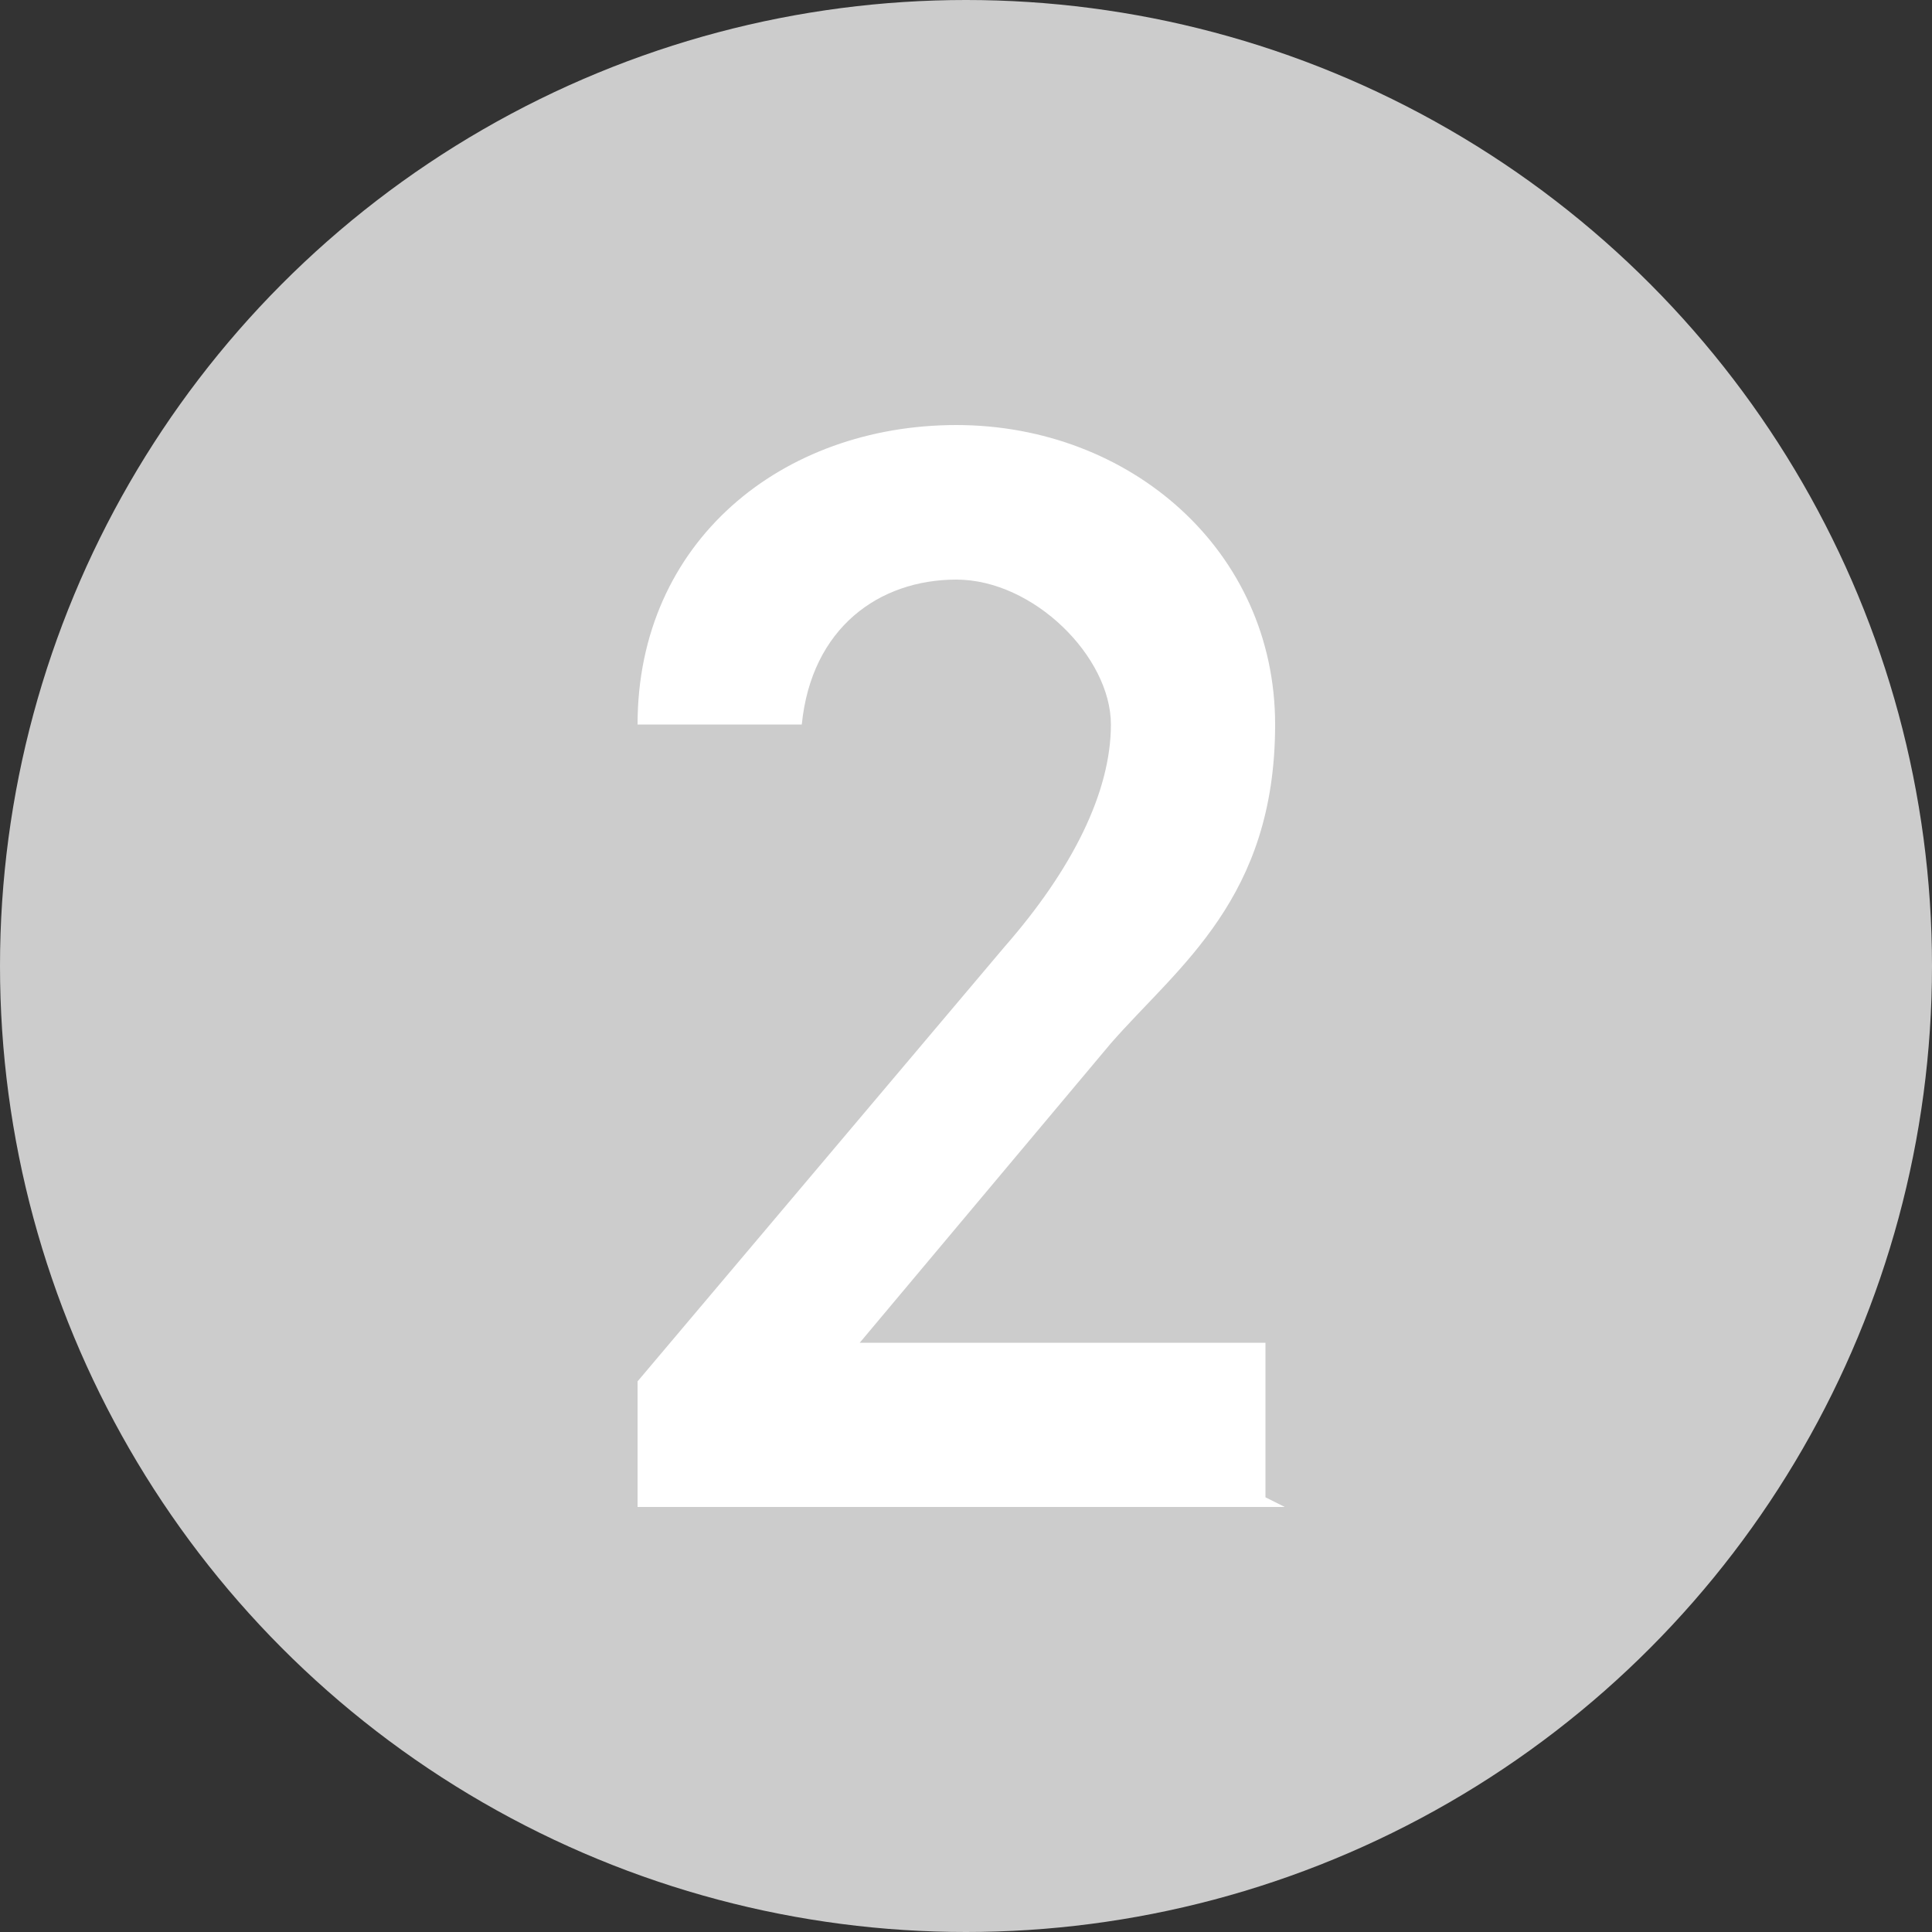
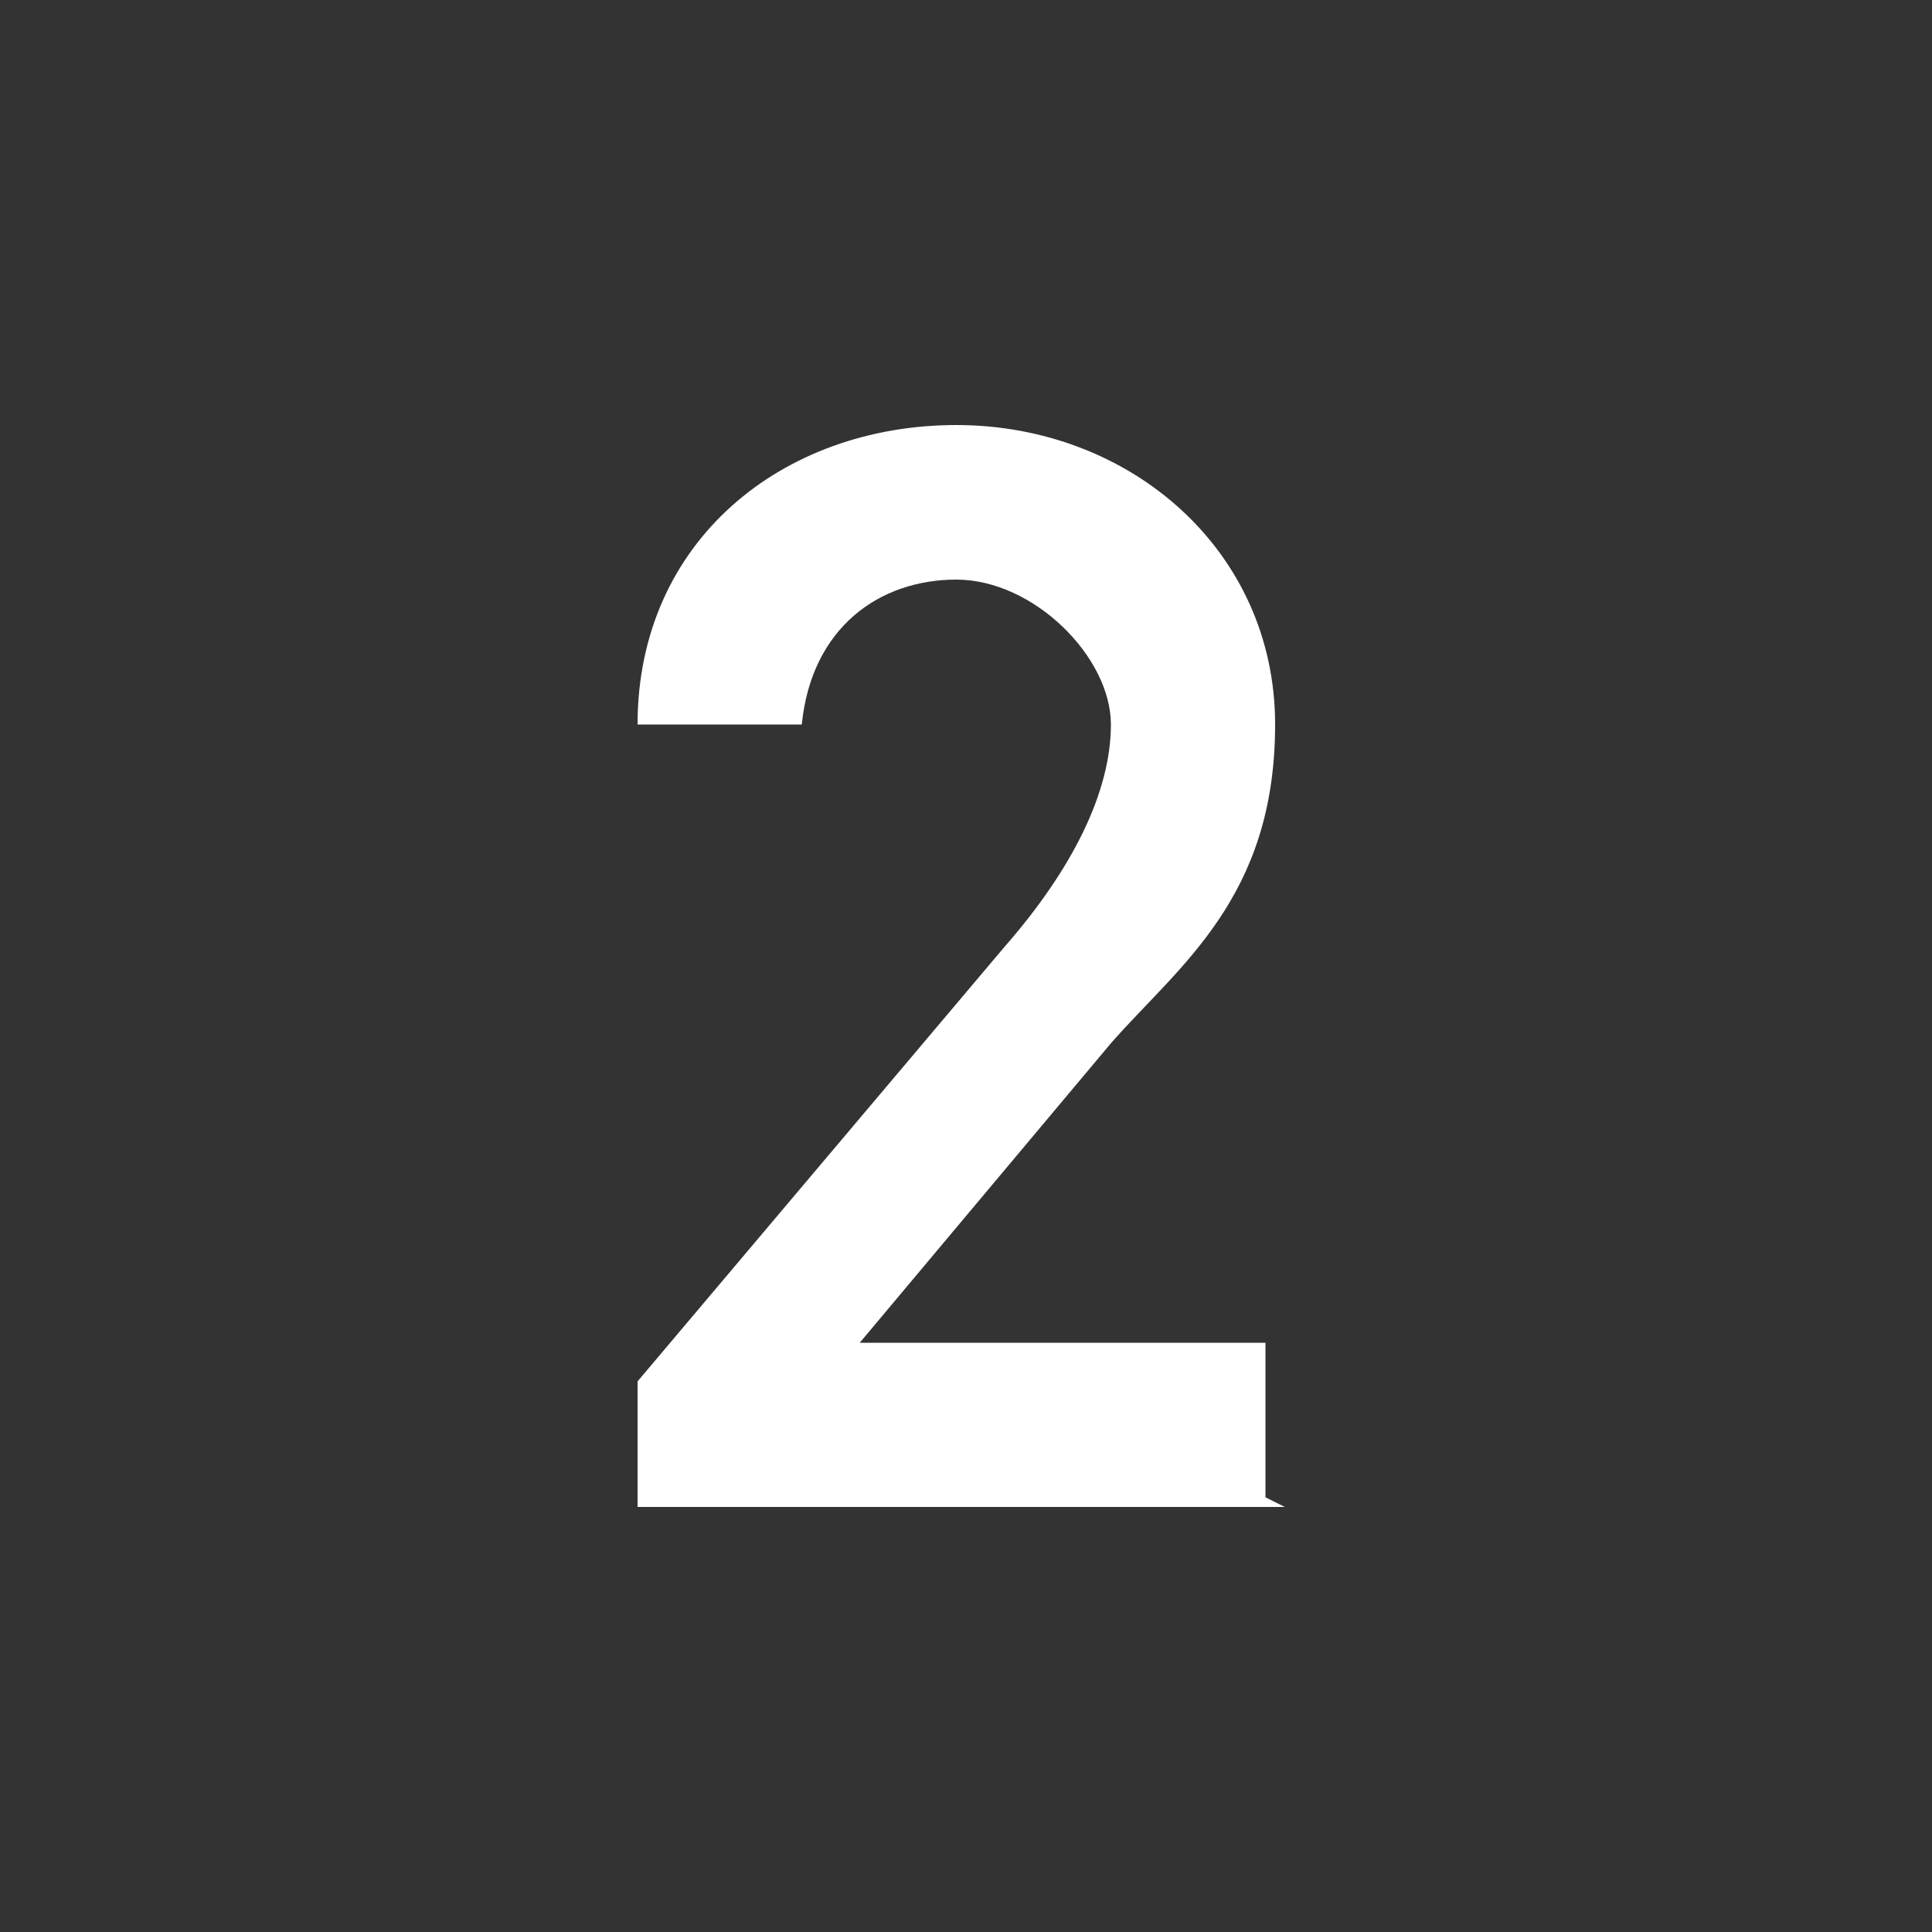
<svg xmlns="http://www.w3.org/2000/svg" id="_レイヤー_1" data-name="レイヤー_1" version="1.1" viewBox="0 0 20 20">
  <rect x="0" y="0" width="20" height="20" fill="#333333" stroke="none" />
  <defs>
    <style>
      .st0 {
        fill: #ccc;
      }

      .st1 {
        fill: #fff;
      }
    </style>
  </defs>
-   <circle class="st0" cx="10" cy="10" r="10" />
  <path class="st1" d="M13.3,15.6h-6.7v-1.3l3.8-4.5c.7-.8,1.1-1.6,1.1-2.3s-.8-1.5-1.6-1.5-1.5.5-1.6,1.5h-1.7c0-1.9,1.5-3.1,3.3-3.1s3.3,1.3,3.3,3.1-1,2.5-1.7,3.3l-2.6,3.1h4.2v1.6Z" />
</svg>